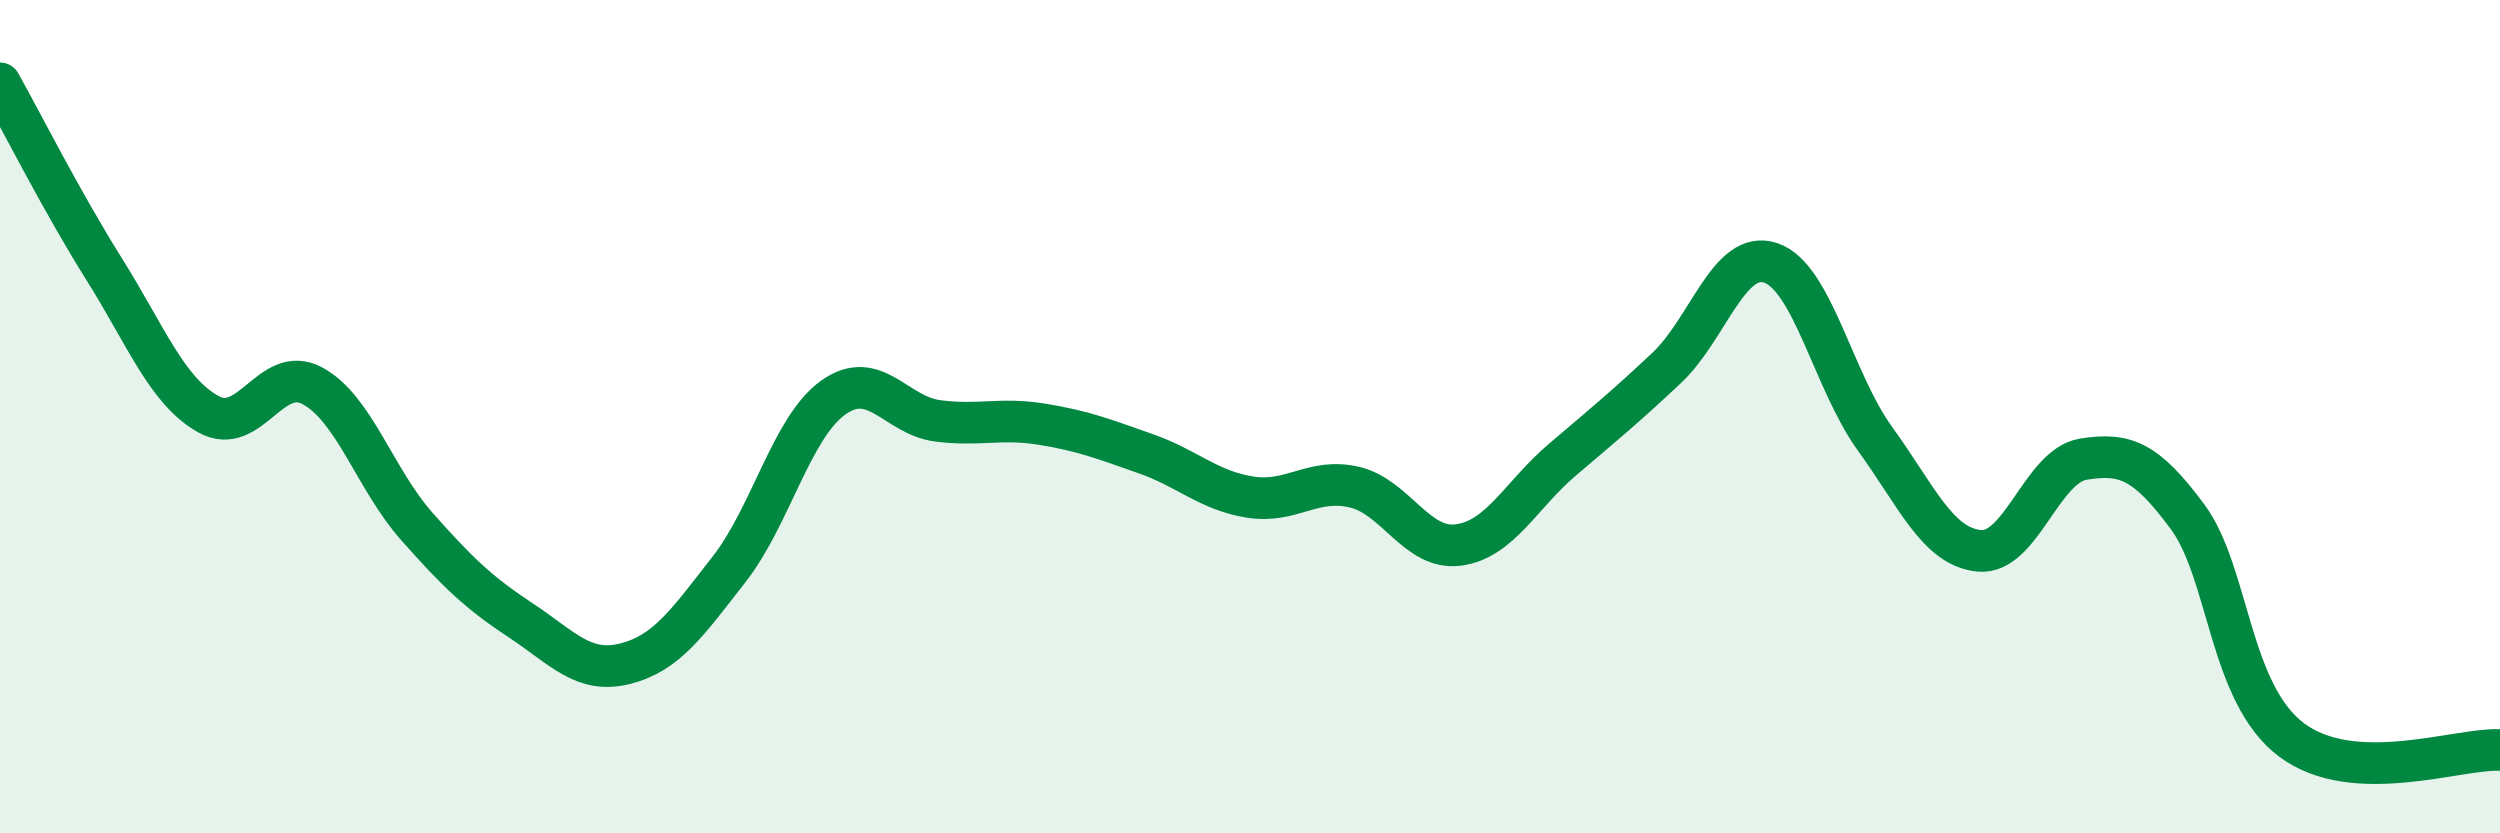
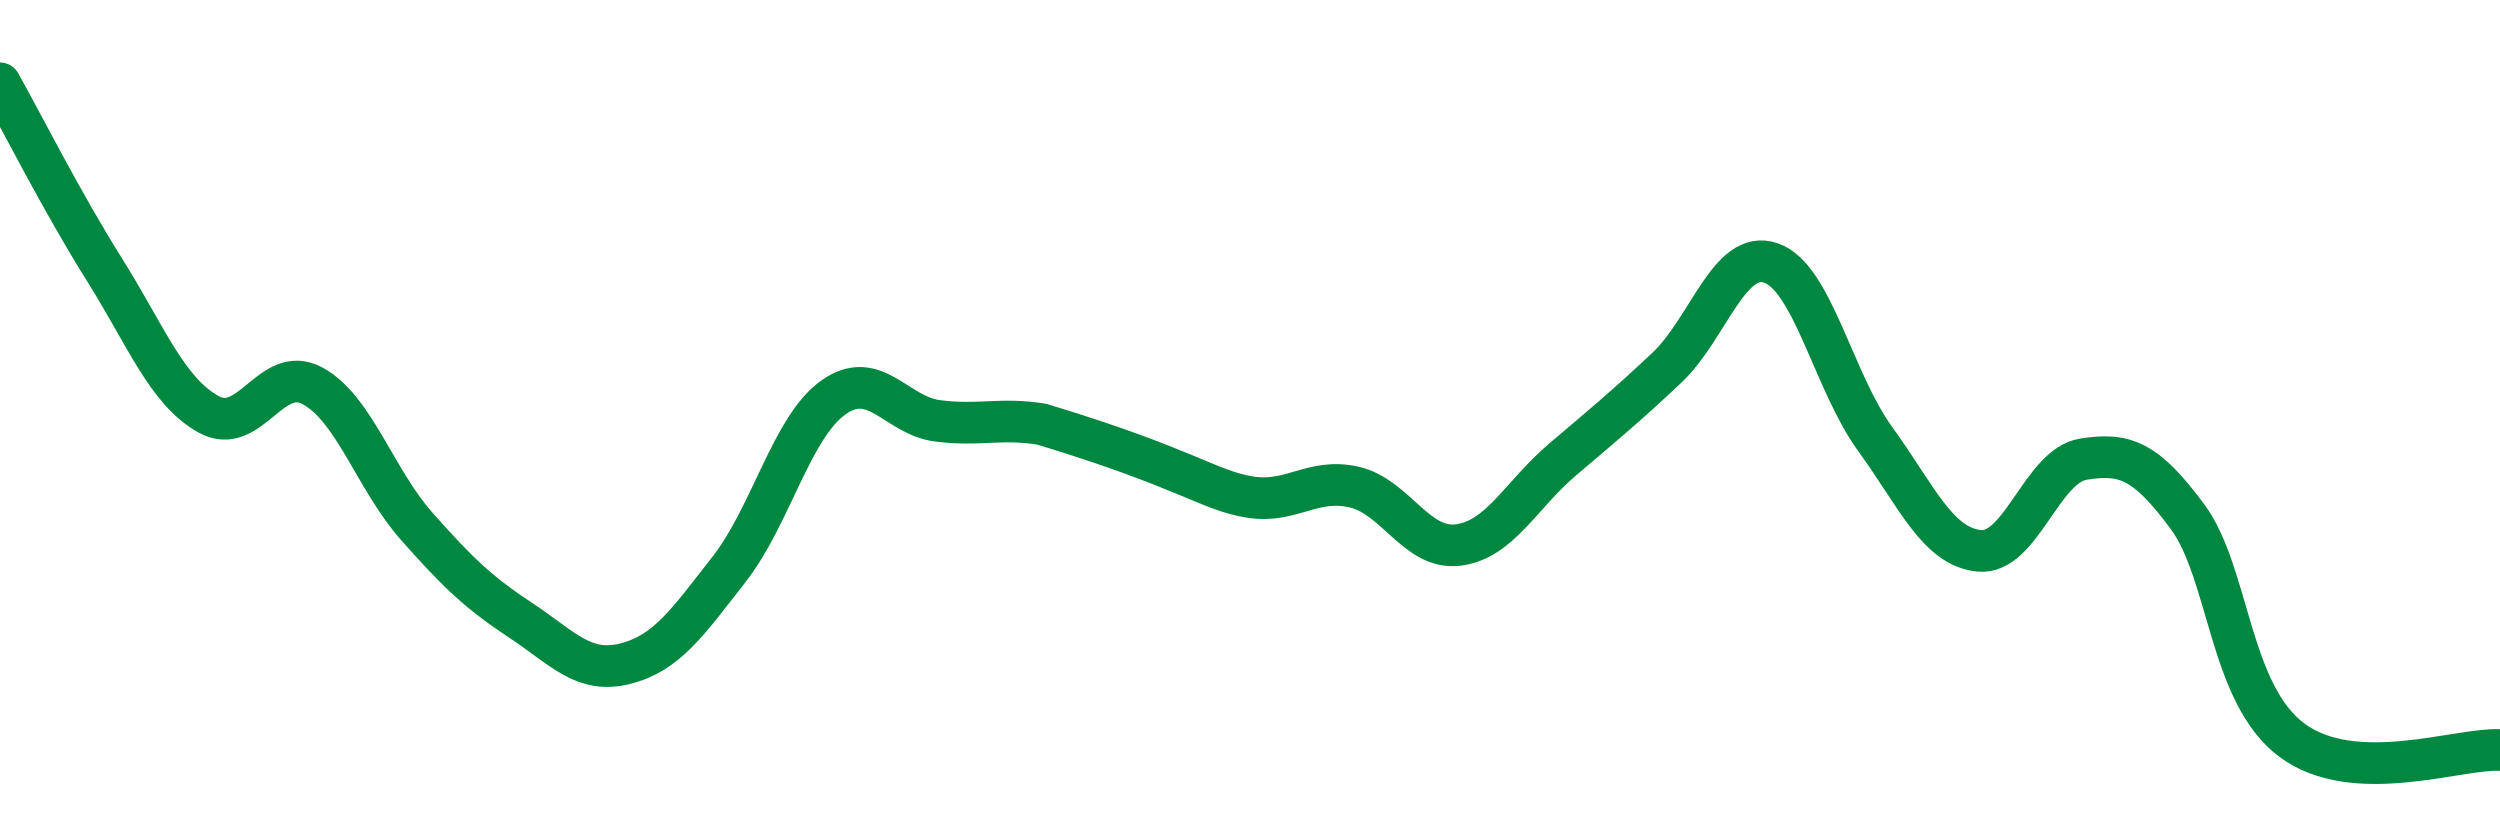
<svg xmlns="http://www.w3.org/2000/svg" width="60" height="20" viewBox="0 0 60 20">
-   <path d="M 0,2 C 0.5,2.89 1.5,4.87 2.5,6.46 C 3.5,8.05 4,9.38 5,9.94 C 6,10.5 6.5,8.72 7.5,9.26 C 8.5,9.8 9,11.5 10,12.63 C 11,13.76 11.5,14.23 12.5,14.89 C 13.5,15.55 14,16.18 15,15.93 C 16,15.68 16.5,14.94 17.5,13.66 C 18.5,12.38 19,10.25 20,9.54 C 21,8.83 21.5,9.97 22.5,10.1 C 23.5,10.23 24,10.02 25,10.18 C 26,10.34 26.5,10.54 27.5,10.89 C 28.5,11.24 29,11.77 30,11.93 C 31,12.09 31.5,11.46 32.5,11.69 C 33.5,11.92 34,13.21 35,13.08 C 36,12.95 36.5,11.88 37.5,11.03 C 38.5,10.18 39,9.77 40,8.83 C 41,7.89 41.5,5.97 42.5,6.31 C 43.5,6.65 44,9.15 45,10.53 C 46,11.91 46.5,13.12 47.5,13.22 C 48.5,13.32 49,11.18 50,11.02 C 51,10.86 51.5,11.05 52.5,12.4 C 53.5,13.75 53.5,16.64 55,17.76 C 56.5,18.88 59,17.95 60,18L60 20L0 20Z" fill="#008740" opacity="0.1" stroke-linecap="round" stroke-linejoin="round" />
-   <path d="M 0,2 C 0.5,2.89 1.5,4.87 2.5,6.46 C 3.5,8.05 4,9.38 5,9.94 C 6,10.5 6.5,8.72 7.5,9.26 C 8.5,9.8 9,11.5 10,12.63 C 11,13.76 11.5,14.23 12.5,14.89 C 13.5,15.55 14,16.18 15,15.93 C 16,15.68 16.5,14.94 17.5,13.66 C 18.5,12.38 19,10.25 20,9.54 C 21,8.83 21.5,9.97 22.5,10.1 C 23.5,10.23 24,10.02 25,10.18 C 26,10.34 26.5,10.54 27.5,10.89 C 28.5,11.24 29,11.77 30,11.93 C 31,12.09 31.5,11.46 32.5,11.69 C 33.5,11.92 34,13.21 35,13.08 C 36,12.95 36.5,11.88 37.5,11.03 C 38.5,10.18 39,9.77 40,8.83 C 41,7.89 41.5,5.97 42.5,6.31 C 43.5,6.65 44,9.15 45,10.53 C 46,11.91 46.5,13.12 47.5,13.22 C 48.5,13.32 49,11.18 50,11.02 C 51,10.86 51.5,11.05 52.5,12.4 C 53.5,13.75 53.5,16.64 55,17.76 C 56.5,18.88 59,17.95 60,18" stroke="#008740" stroke-width="1" fill="none" stroke-linecap="round" stroke-linejoin="round" />
+   <path d="M 0,2 C 0.5,2.89 1.5,4.87 2.5,6.46 C 3.5,8.05 4,9.38 5,9.94 C 6,10.5 6.5,8.72 7.5,9.26 C 8.5,9.8 9,11.5 10,12.63 C 11,13.76 11.5,14.23 12.5,14.89 C 13.5,15.55 14,16.18 15,15.93 C 16,15.68 16.5,14.94 17.5,13.66 C 18.5,12.38 19,10.25 20,9.54 C 21,8.83 21.5,9.97 22.5,10.1 C 23.5,10.23 24,10.02 25,10.18 C 28.5,11.24 29,11.77 30,11.93 C 31,12.09 31.5,11.46 32.5,11.69 C 33.5,11.92 34,13.21 35,13.08 C 36,12.95 36.5,11.88 37.5,11.03 C 38.5,10.18 39,9.77 40,8.83 C 41,7.89 41.5,5.97 42.5,6.31 C 43.5,6.65 44,9.15 45,10.53 C 46,11.91 46.5,13.12 47.5,13.22 C 48.5,13.32 49,11.18 50,11.02 C 51,10.86 51.5,11.05 52.5,12.4 C 53.5,13.75 53.5,16.64 55,17.76 C 56.5,18.88 59,17.95 60,18" stroke="#008740" stroke-width="1" fill="none" stroke-linecap="round" stroke-linejoin="round" />
</svg>